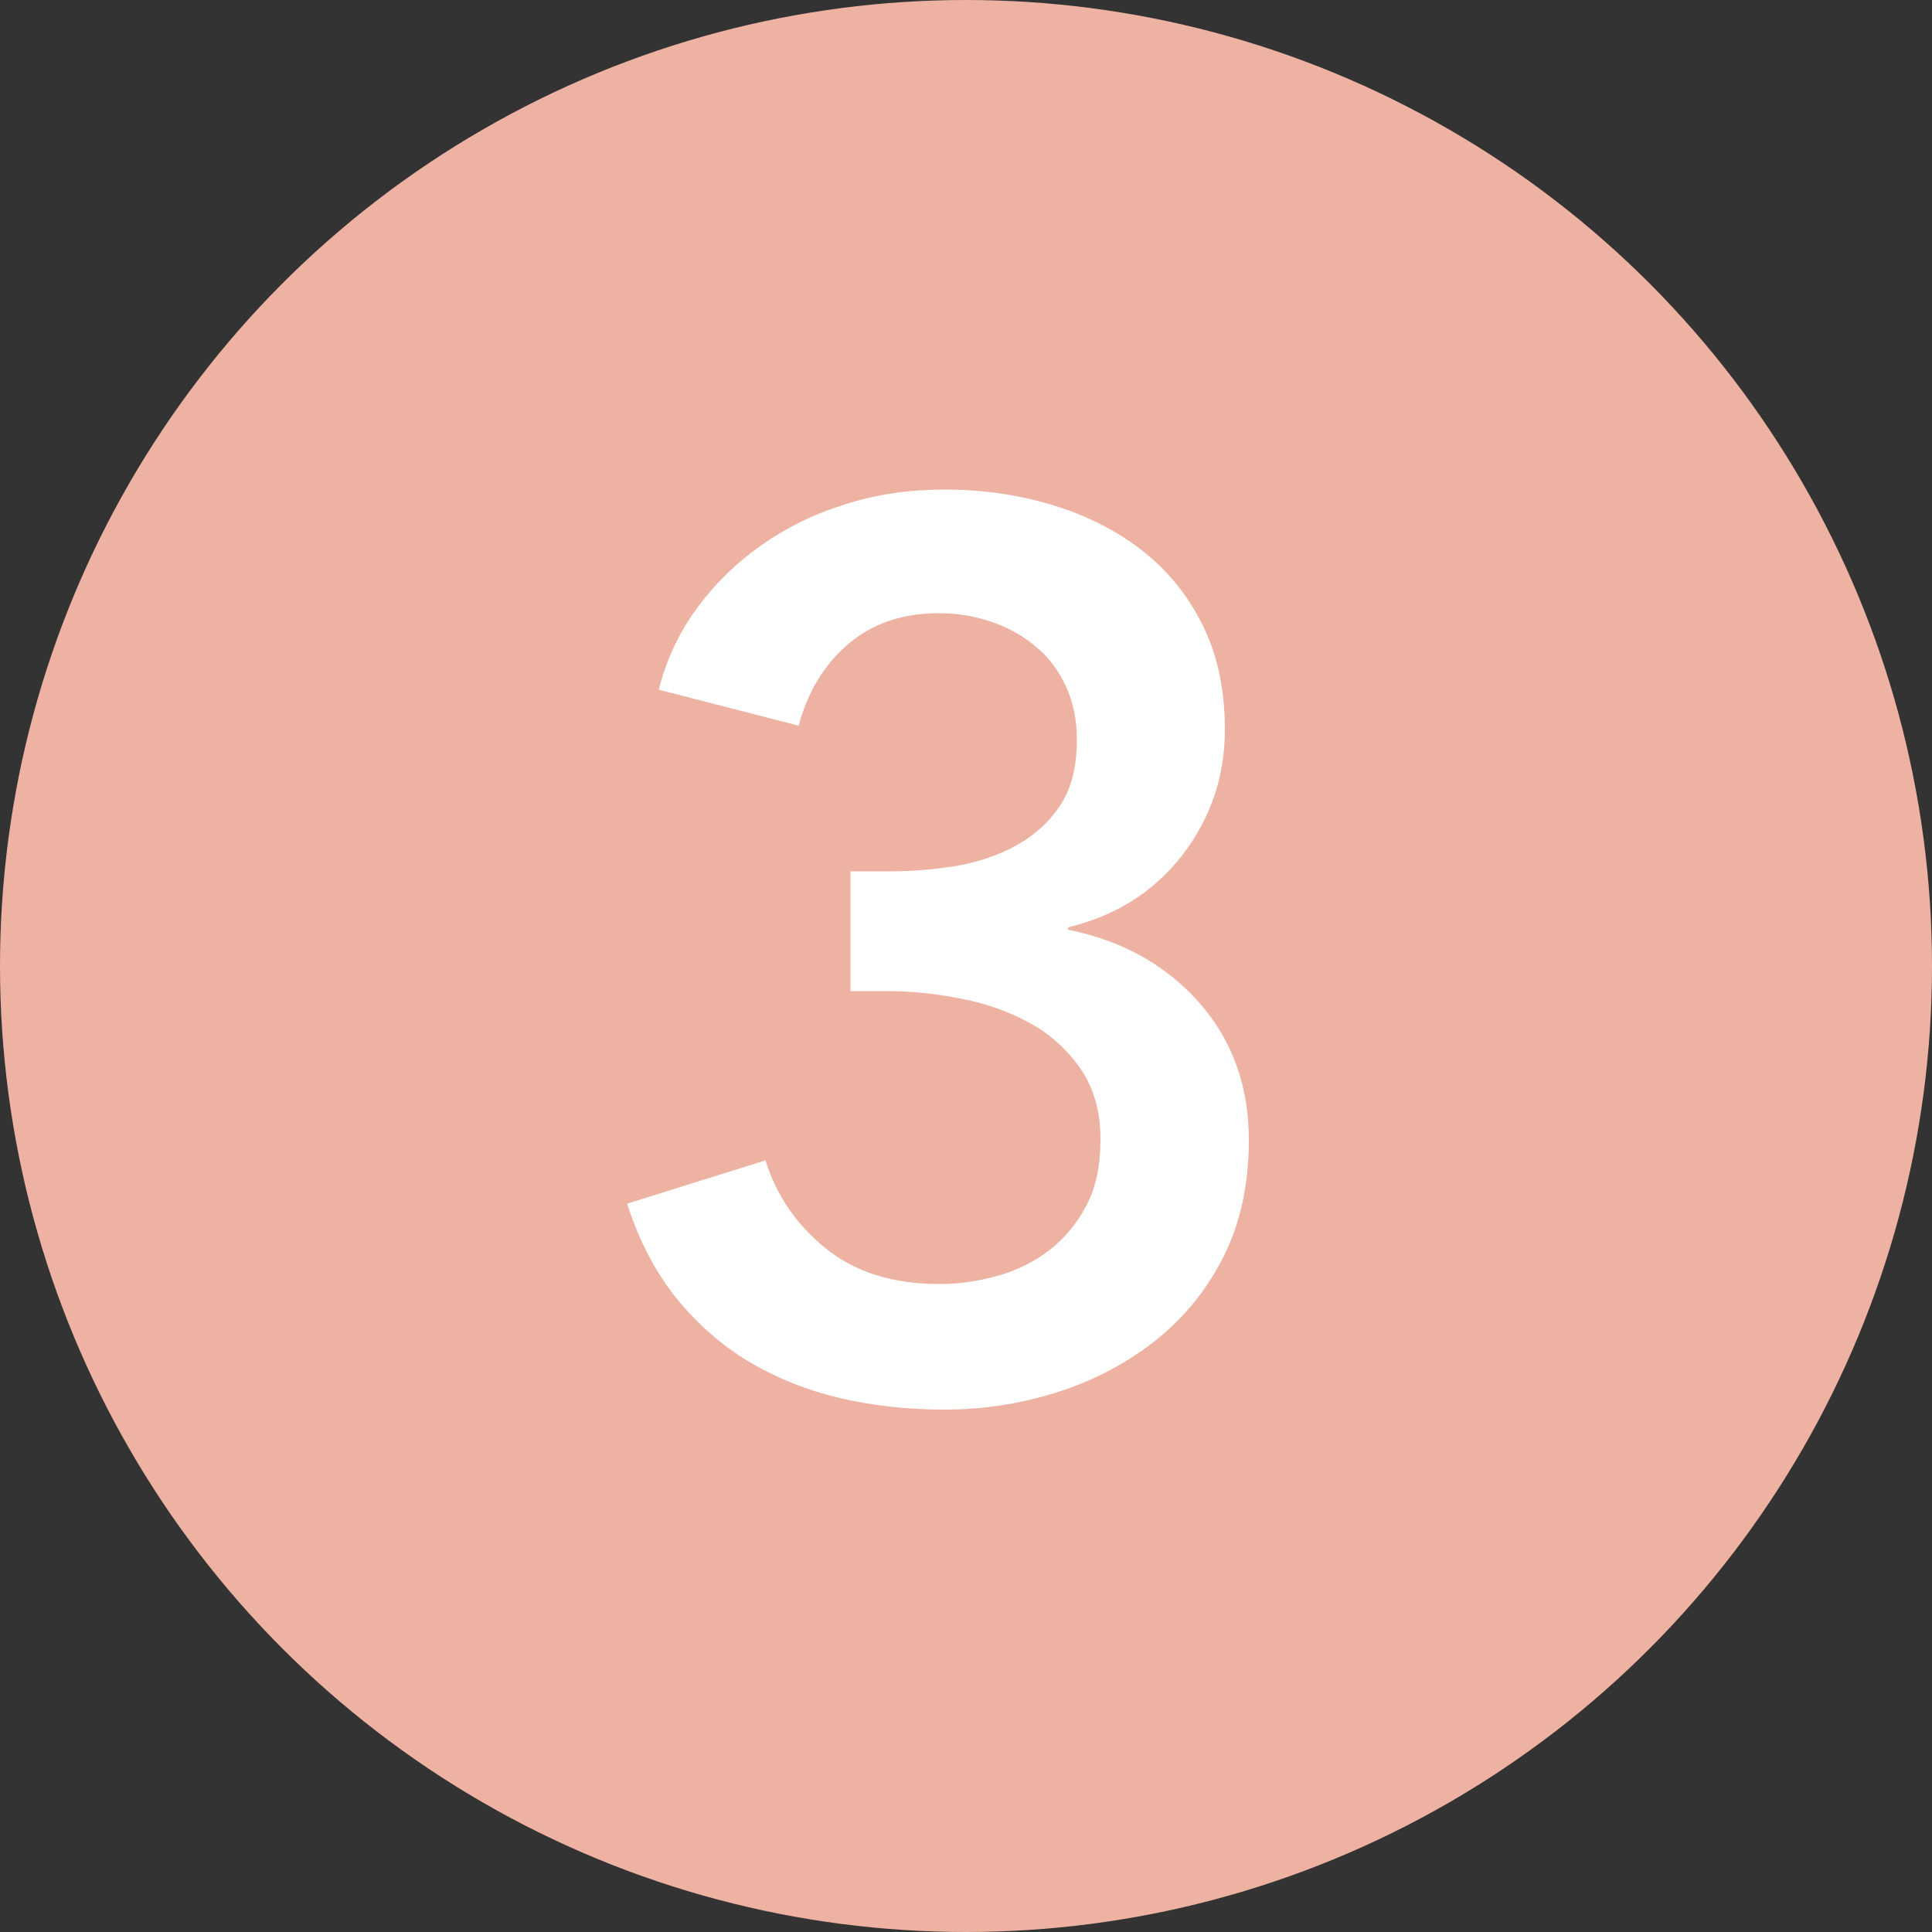
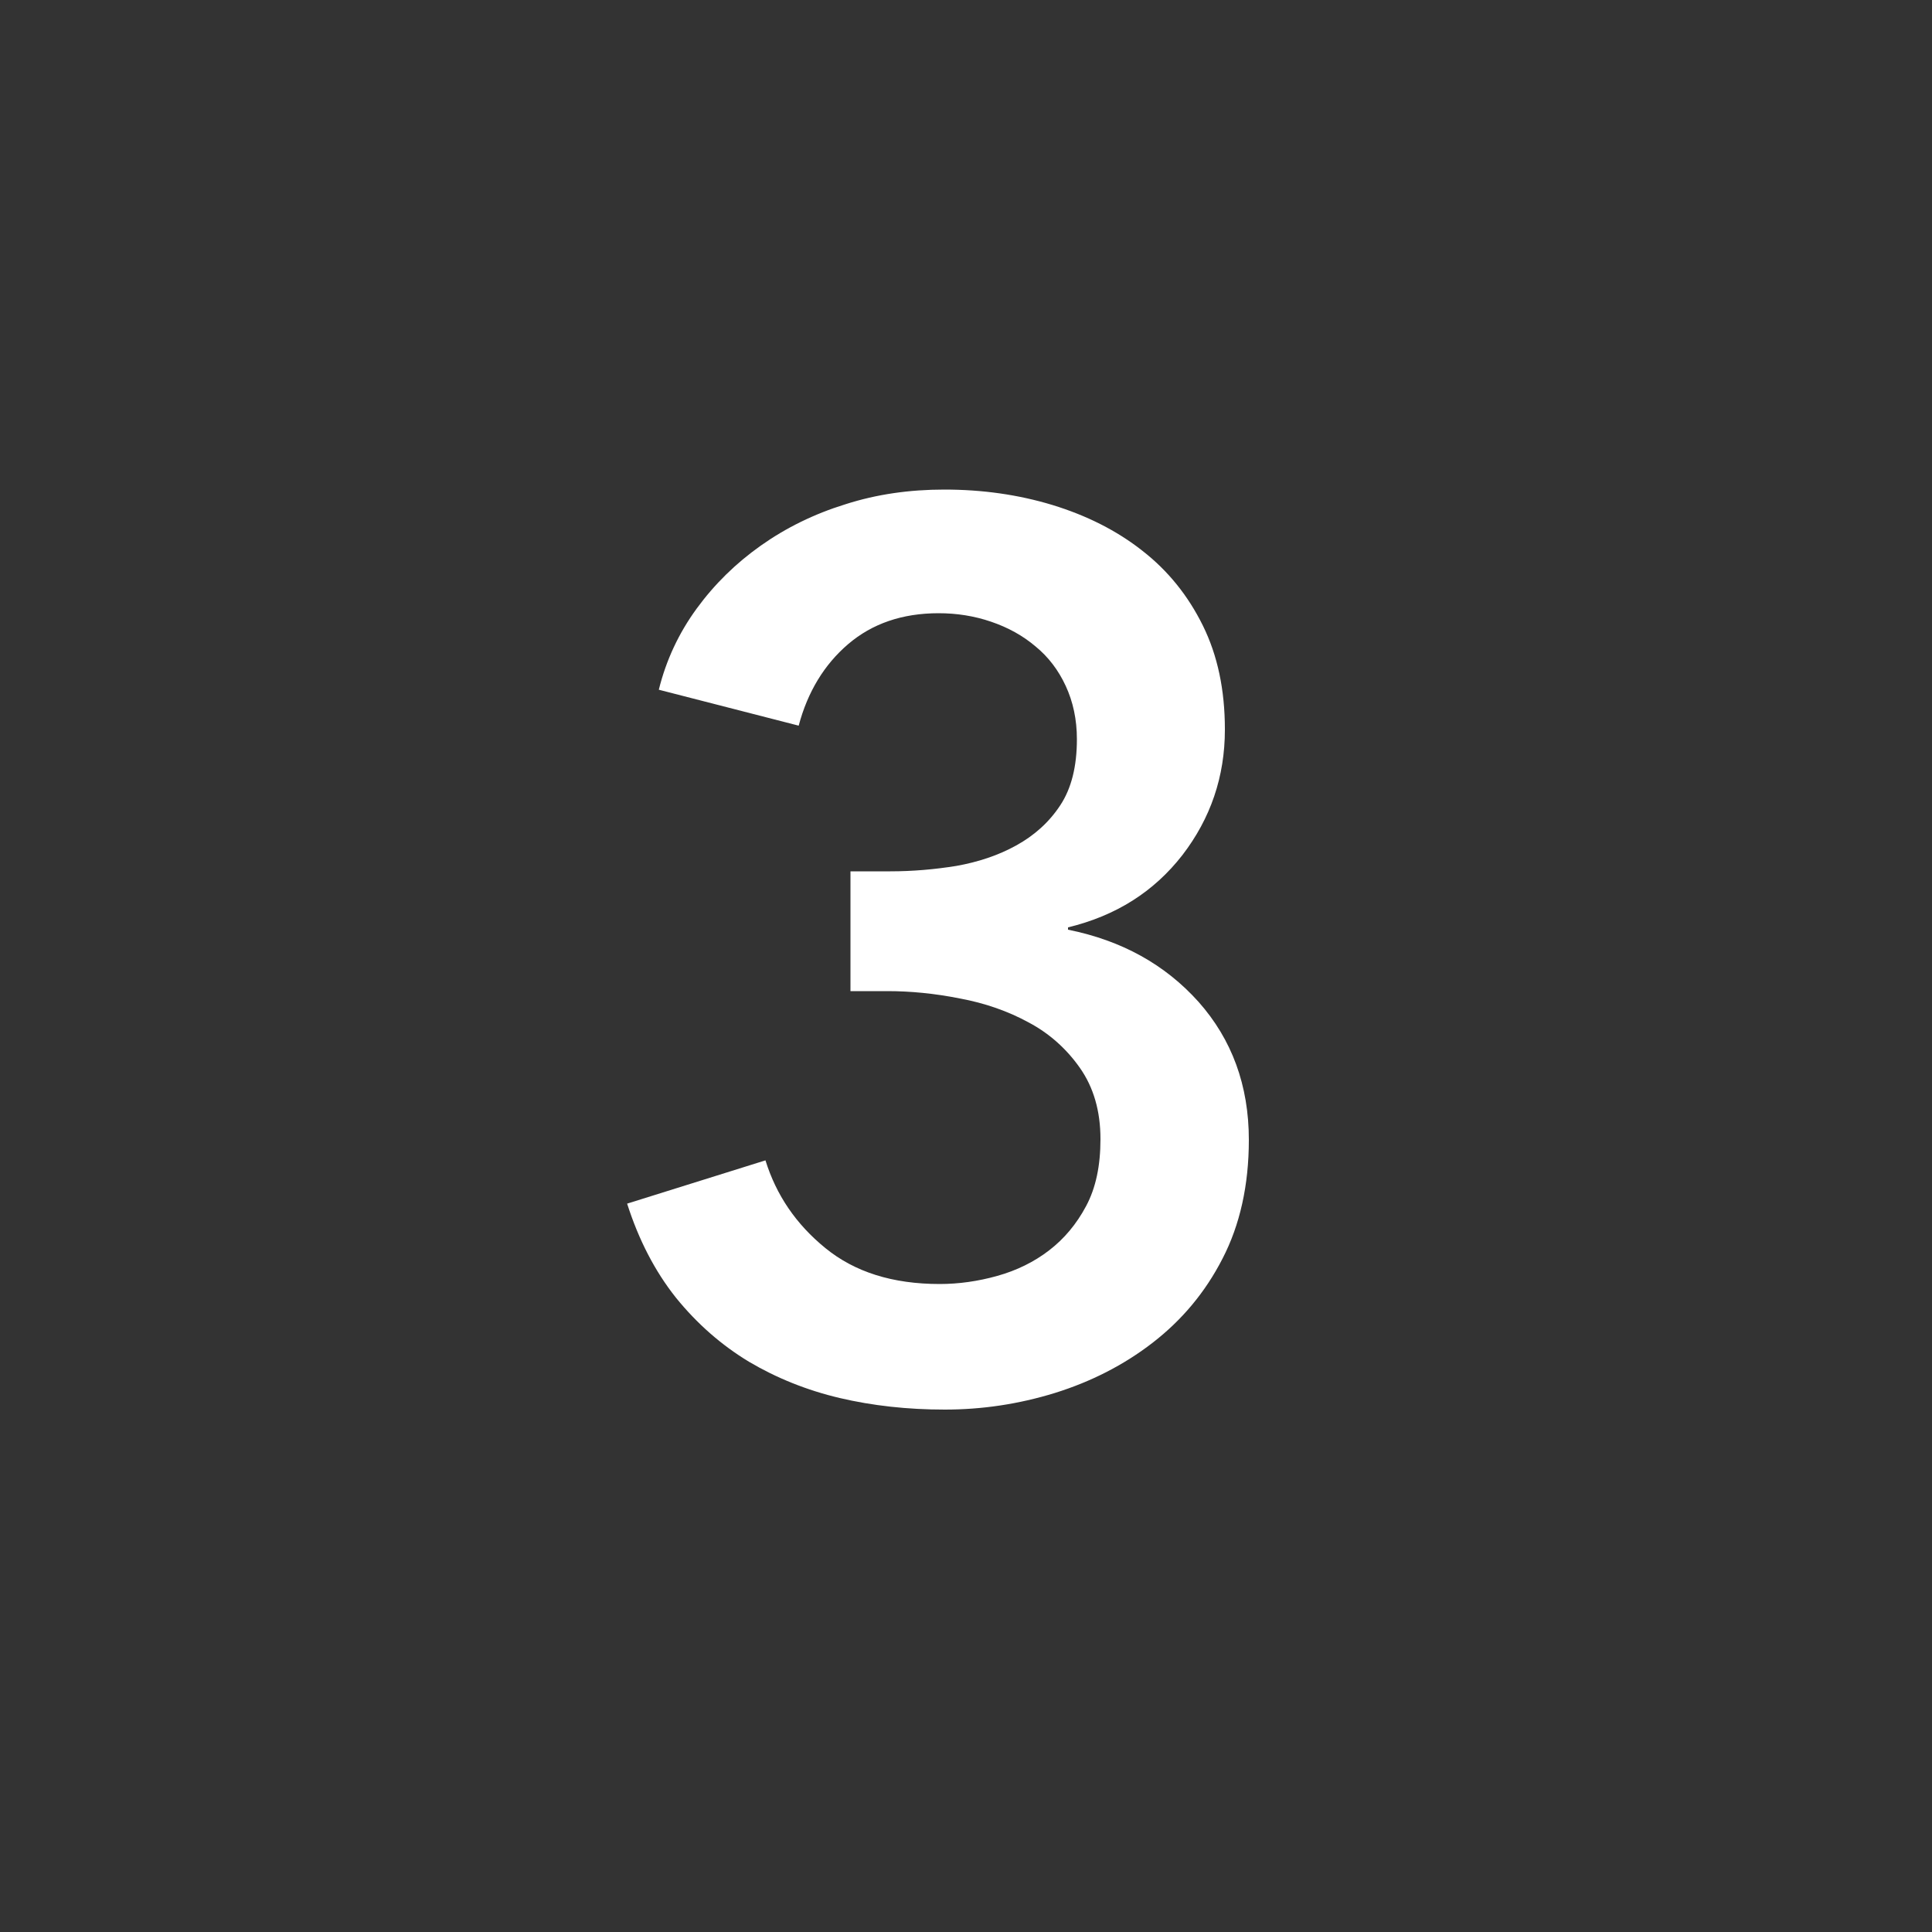
<svg xmlns="http://www.w3.org/2000/svg" version="1.1" id="レイヤー_1" x="0px" y="0px" viewBox="0 0 50 50" style="enable-background:new 0 0 50 50;" xml:space="preserve">
  <rect x="0" y="0" width="50" height="50" fill="#333333" stroke="none" />
  <style type="text/css">
	.st0{fill:#EEB2A2;}
	.st1{fill:#FFFFFF;}
</style>
  <g>
-     <circle class="st0" cx="25" cy="25" r="25" />
    <g>
      <path class="st1" d="M22.02,22.55h1.02c0.58,0,1.15-0.05,1.71-0.14c0.56-0.1,1.08-0.27,1.55-0.53c0.47-0.26,0.85-0.6,1.14-1.04    c0.29-0.44,0.43-1.01,0.43-1.71c0-0.51-0.1-0.97-0.29-1.38c-0.19-0.41-0.45-0.75-0.78-1.02c-0.33-0.28-0.71-0.49-1.15-0.64    c-0.44-0.15-0.89-0.22-1.36-0.22c-0.94,0-1.72,0.27-2.34,0.8c-0.62,0.53-1.05,1.24-1.28,2.11l-3.62-0.93    c0.19-0.77,0.52-1.47,0.98-2.1c0.46-0.63,1.01-1.17,1.66-1.63c0.65-0.46,1.38-0.82,2.19-1.07c0.81-0.26,1.66-0.38,2.56-0.38    c0.98,0,1.91,0.13,2.8,0.4c0.88,0.27,1.66,0.66,2.32,1.18c0.67,0.52,1.19,1.17,1.57,1.94c0.38,0.77,0.57,1.66,0.57,2.69    c0,1.22-0.37,2.3-1.1,3.25c-0.74,0.95-1.72,1.57-2.96,1.87v0.06c1.39,0.28,2.51,0.9,3.38,1.87c0.86,0.97,1.3,2.16,1.3,3.57    c0,1.17-0.23,2.2-0.68,3.07c-0.45,0.88-1.06,1.6-1.81,2.18c-0.75,0.58-1.6,1.01-2.53,1.3c-0.94,0.29-1.89,0.43-2.85,0.43    s-1.87-0.1-2.72-0.3c-0.85-0.2-1.64-0.52-2.35-0.94c-0.71-0.43-1.34-0.98-1.89-1.66c-0.54-0.68-0.96-1.49-1.26-2.43l3.58-1.12    c0.28,0.9,0.79,1.65,1.55,2.27c0.76,0.62,1.74,0.93,2.96,0.93c0.49,0,0.99-0.07,1.49-0.21c0.5-0.14,0.95-0.36,1.34-0.66    c0.39-0.3,0.71-0.68,0.96-1.15c0.25-0.47,0.37-1.04,0.37-1.73c0-0.73-0.18-1.34-0.53-1.84c-0.35-0.5-0.8-0.9-1.33-1.18    c-0.53-0.29-1.13-0.5-1.78-0.62c-0.65-0.13-1.28-0.19-1.87-0.19h-0.96V22.55z" />
    </g>
  </g>
</svg>